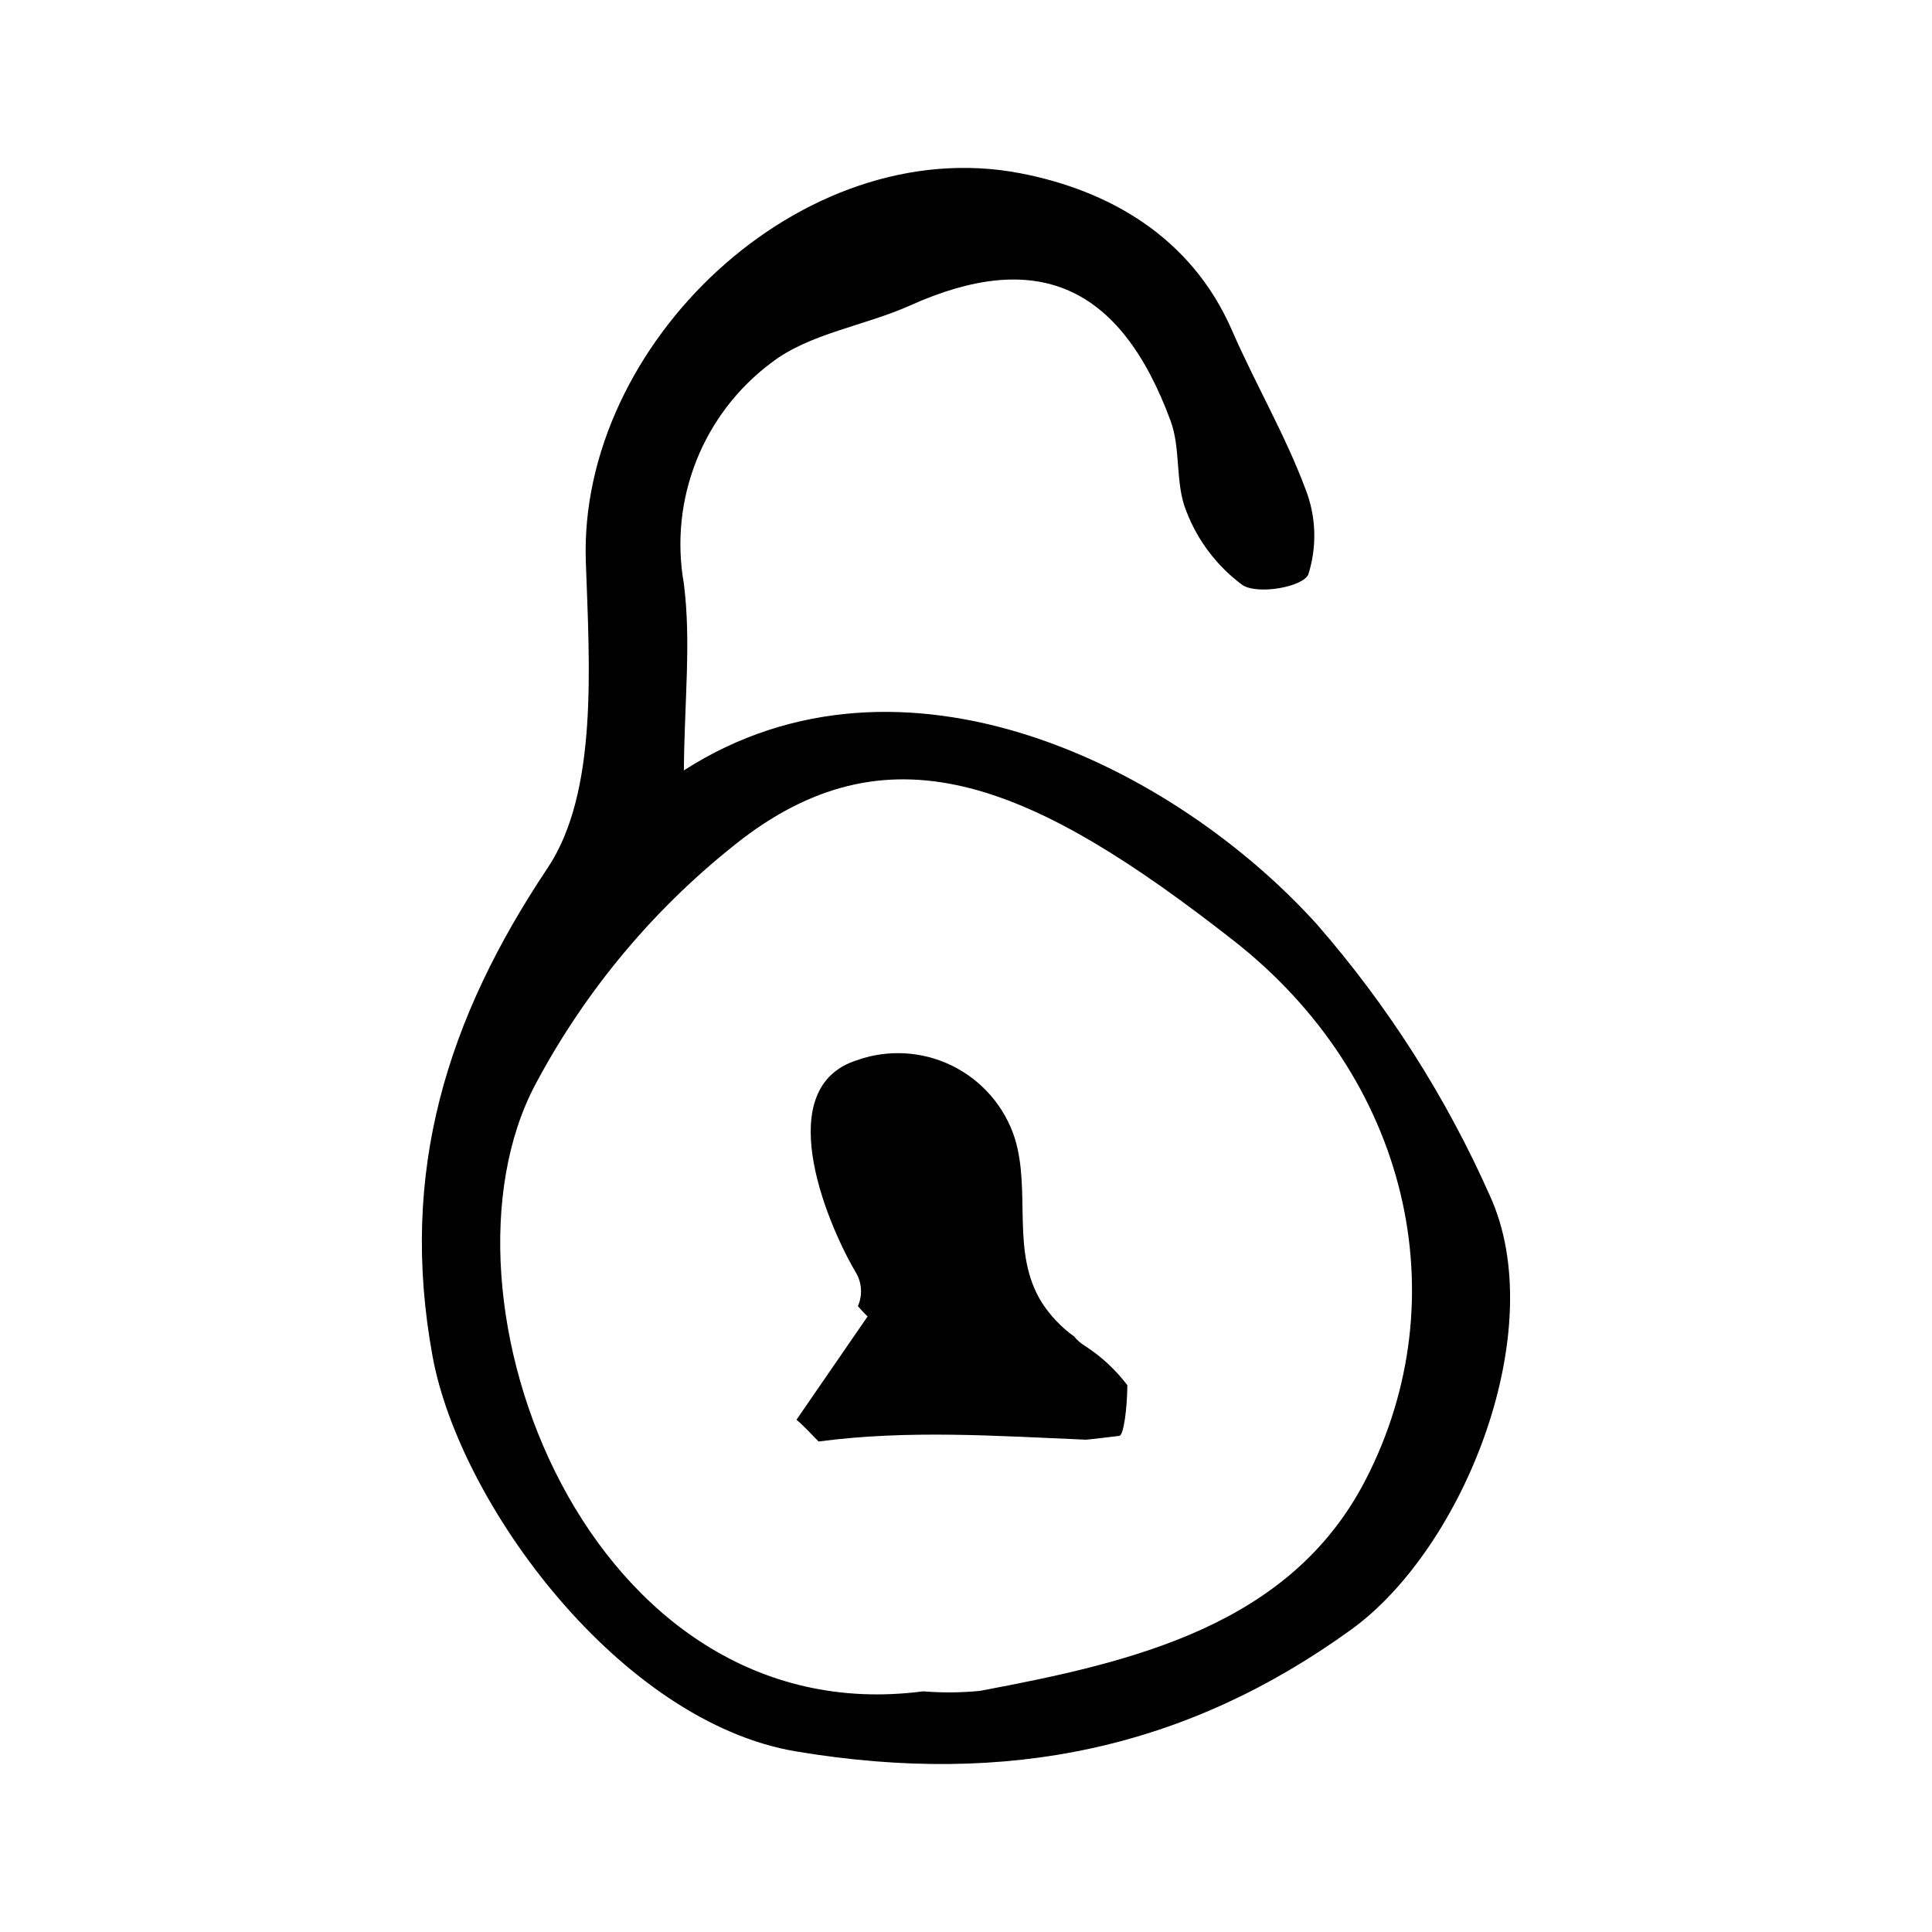
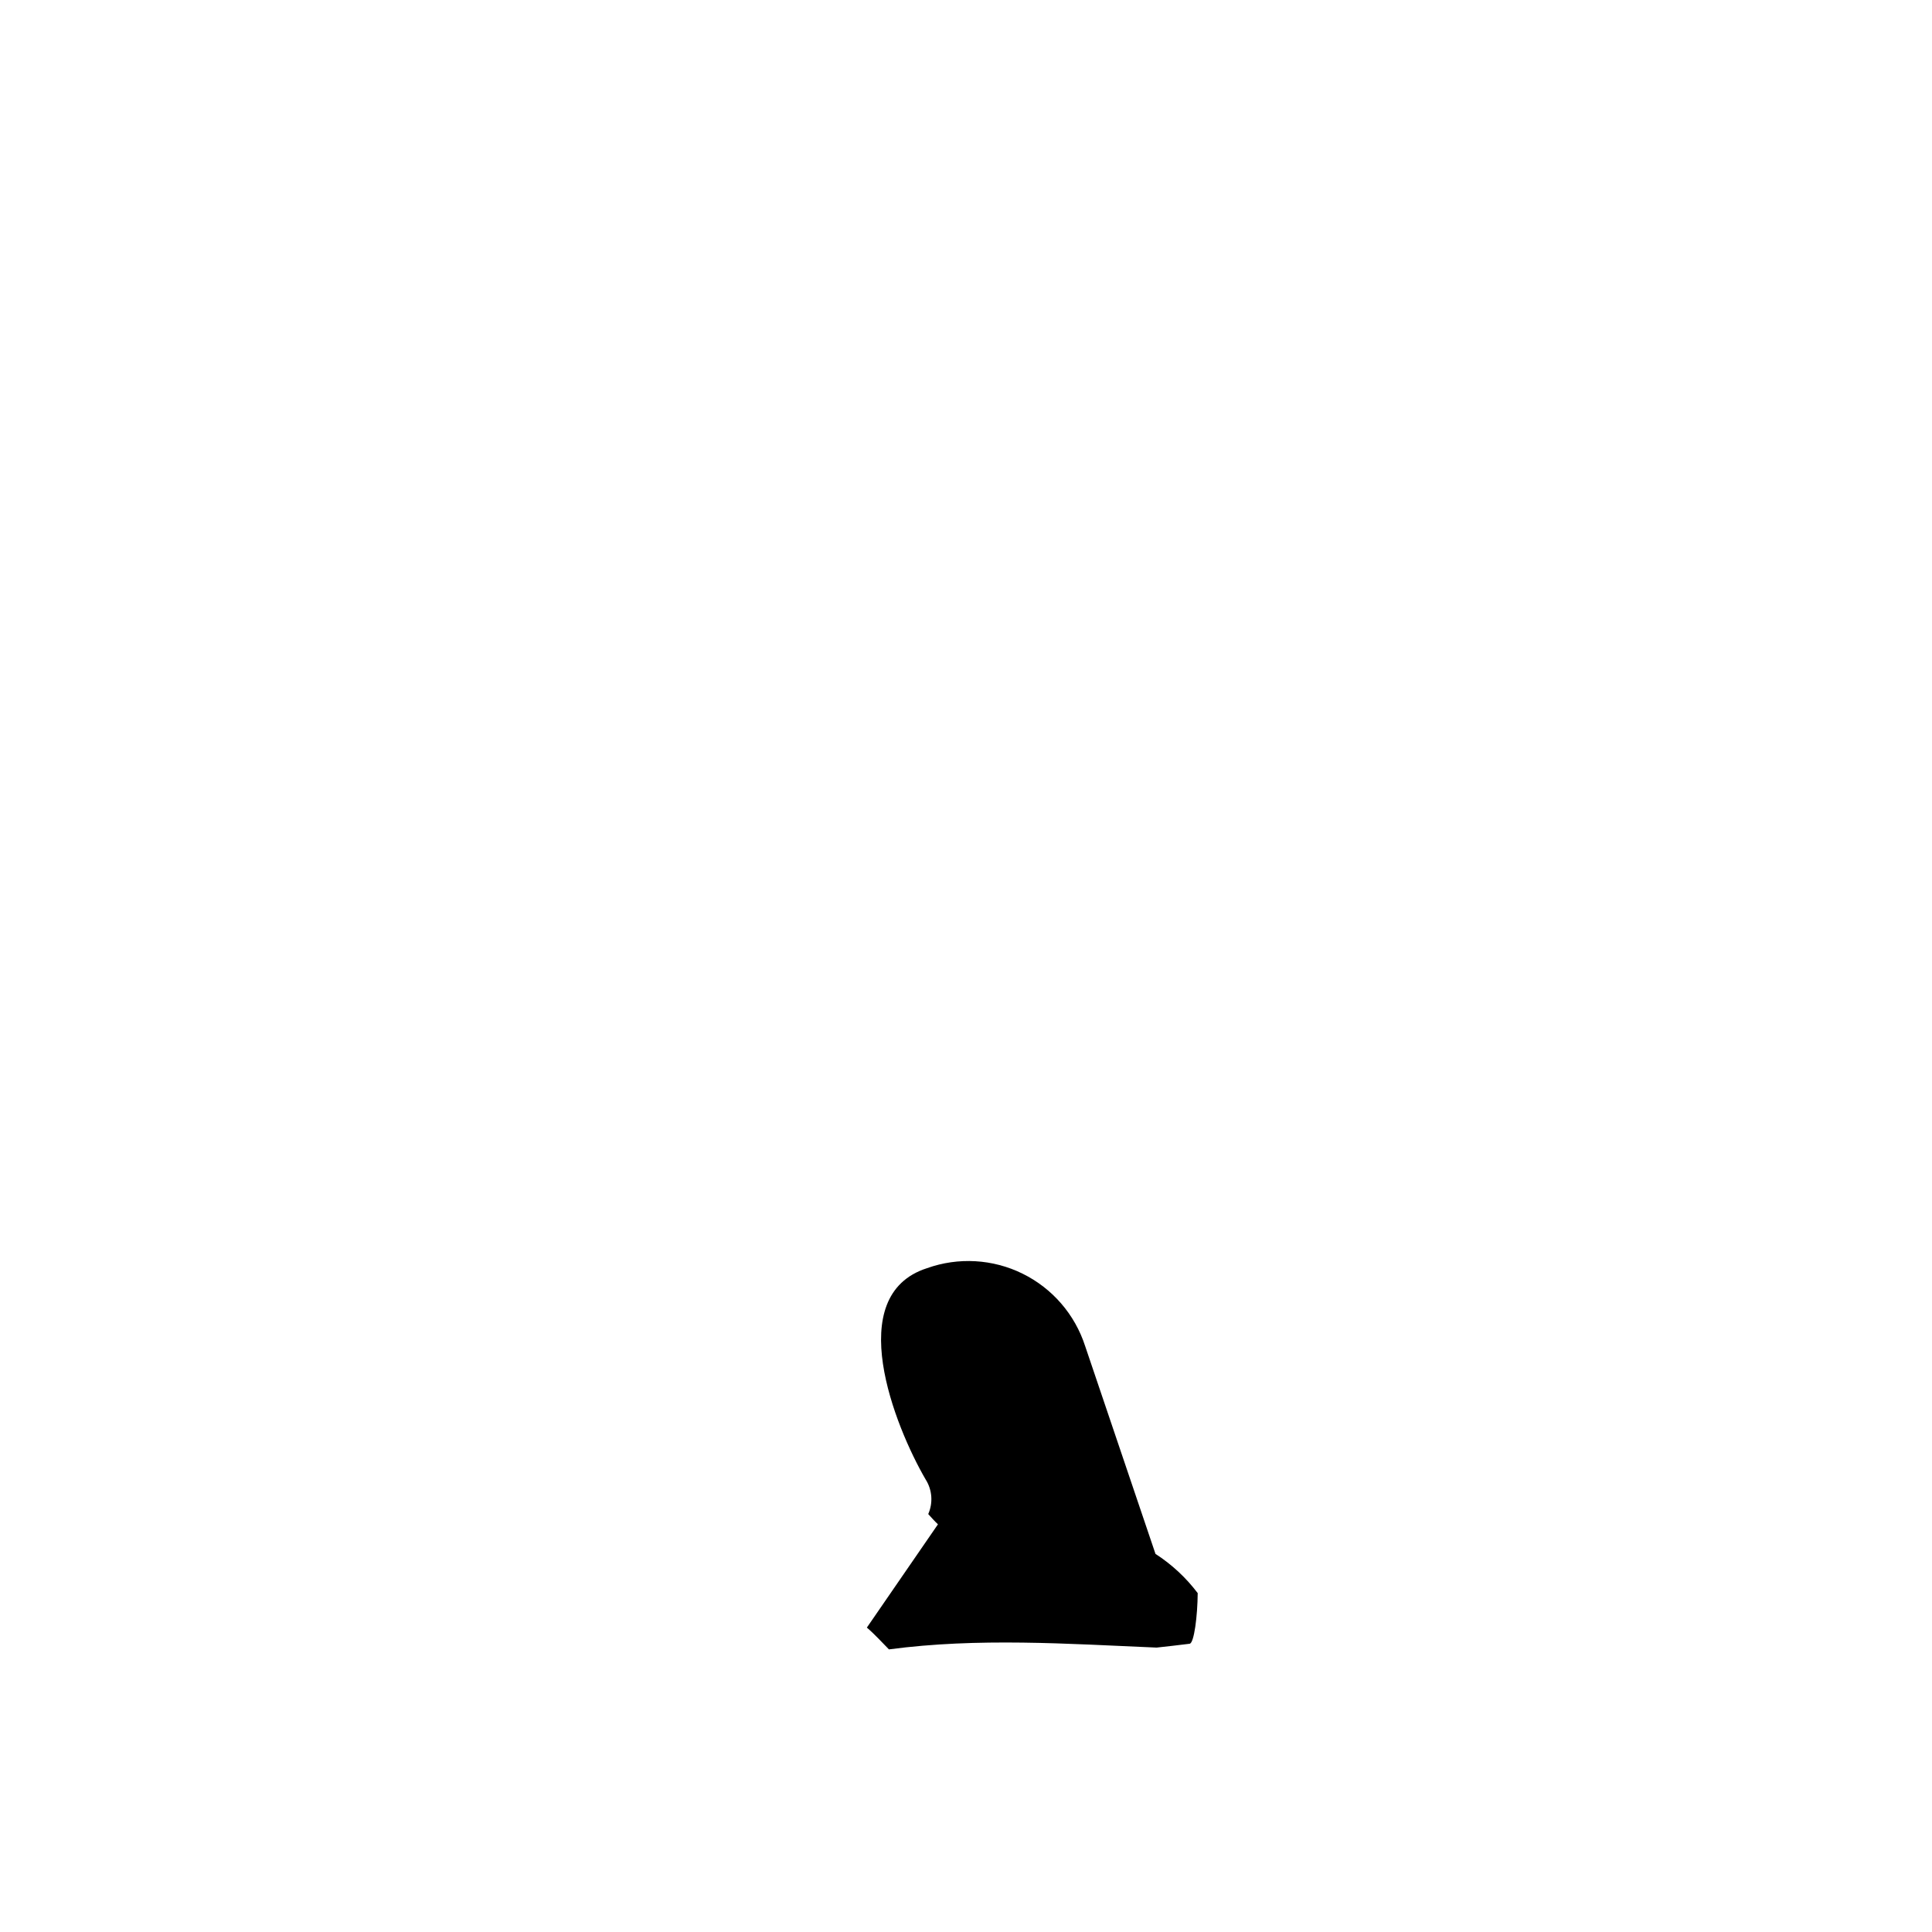
<svg xmlns="http://www.w3.org/2000/svg" fill="#000000" width="800px" height="800px" version="1.1" viewBox="144 144 512 512">
  <g>
-     <path d="m325.23 348.16c57.996-37.238 130.07-0.922 167.76 40.789 18.777 21.531 34.223 45.758 45.82 71.867 16.238 35.379-6.68 93.316-36.742 115.05-43.418 31.395-90.793 41.652-147 32.297-46.738-7.781-89.246-65.598-96.422-104.67-8.977-48.875 3.84-89.609 30.457-129.43 13.426-20.09 11.121-53.492 10.148-81.176-2.031-57.691 57.172-114.12 115.14-102.97 22.98 4.418 45.152 16.516 56.086 41.605 6.164 14.145 14.117 27.707 19.477 42.059h0.004c2.844 7.227 3.113 15.211 0.77 22.617-1.383 3.363-13.352 5.473-17.434 2.867h-0.004c-6.711-4.957-11.871-11.727-14.867-19.512-3.086-7.453-1.398-16.449-4.219-24.07-13.367-36.148-35.555-45.555-68.934-30.562-12.152 5.457-26.816 7.434-36.887 15.238v-0.004c-8.895 6.656-15.766 15.645-19.855 25.969-4.086 10.328-5.231 21.586-3.301 32.523 1.973 15.488 0.148 31.129 0.008 49.512zm63.387 244.06c5.019 0.41 10.066 0.371 15.078-0.121 40.797-7.644 82.285-17.34 102.19-55.906 24.93-48.293 11.359-106.63-34.953-142.91-52.715-41.305-90.145-57.371-130.13-27.039h0.004c-22.719 17.566-41.438 39.77-54.918 65.129-29.871 56.293 13.996 172.46 102.73 160.85z" />
-     <path d="m431.57 500.71c-1.109-0.672-2.098-1.527-2.918-2.535-3.348-2.41-6.227-5.418-8.484-8.871-8.398-13.297-2.836-29.375-7.242-43.684v0.004c-2.707-8.375-8.691-15.297-16.586-19.184-7.894-3.887-17.027-4.41-25.316-1.449-22.418 7.188-8.586 41.859-0.355 56.008h0.004c1.734 2.75 1.988 6.18 0.676 9.152 0.844 0.934 1.68 1.879 2.574 2.719-5.953 8.648-12.059 17.52-18.84 27.367 2.043 1.734 4 3.902 5.848 5.777 23.672-3.148 47.23-1.48 70.938-0.477 2.918-0.34 5.844-0.629 8.75-1.016 1.195-0.156 2.094-7.414 2.141-13.418-3.09-4.094-6.875-7.613-11.188-10.395z" />
+     <path d="m431.57 500.71v0.004c-2.707-8.375-8.691-15.297-16.586-19.184-7.894-3.887-17.027-4.41-25.316-1.449-22.418 7.188-8.586 41.859-0.355 56.008h0.004c1.734 2.75 1.988 6.18 0.676 9.152 0.844 0.934 1.68 1.879 2.574 2.719-5.953 8.648-12.059 17.52-18.84 27.367 2.043 1.734 4 3.902 5.848 5.777 23.672-3.148 47.23-1.48 70.938-0.477 2.918-0.34 5.844-0.629 8.75-1.016 1.195-0.156 2.094-7.414 2.141-13.418-3.09-4.094-6.875-7.613-11.188-10.395z" />
  </g>
</svg>